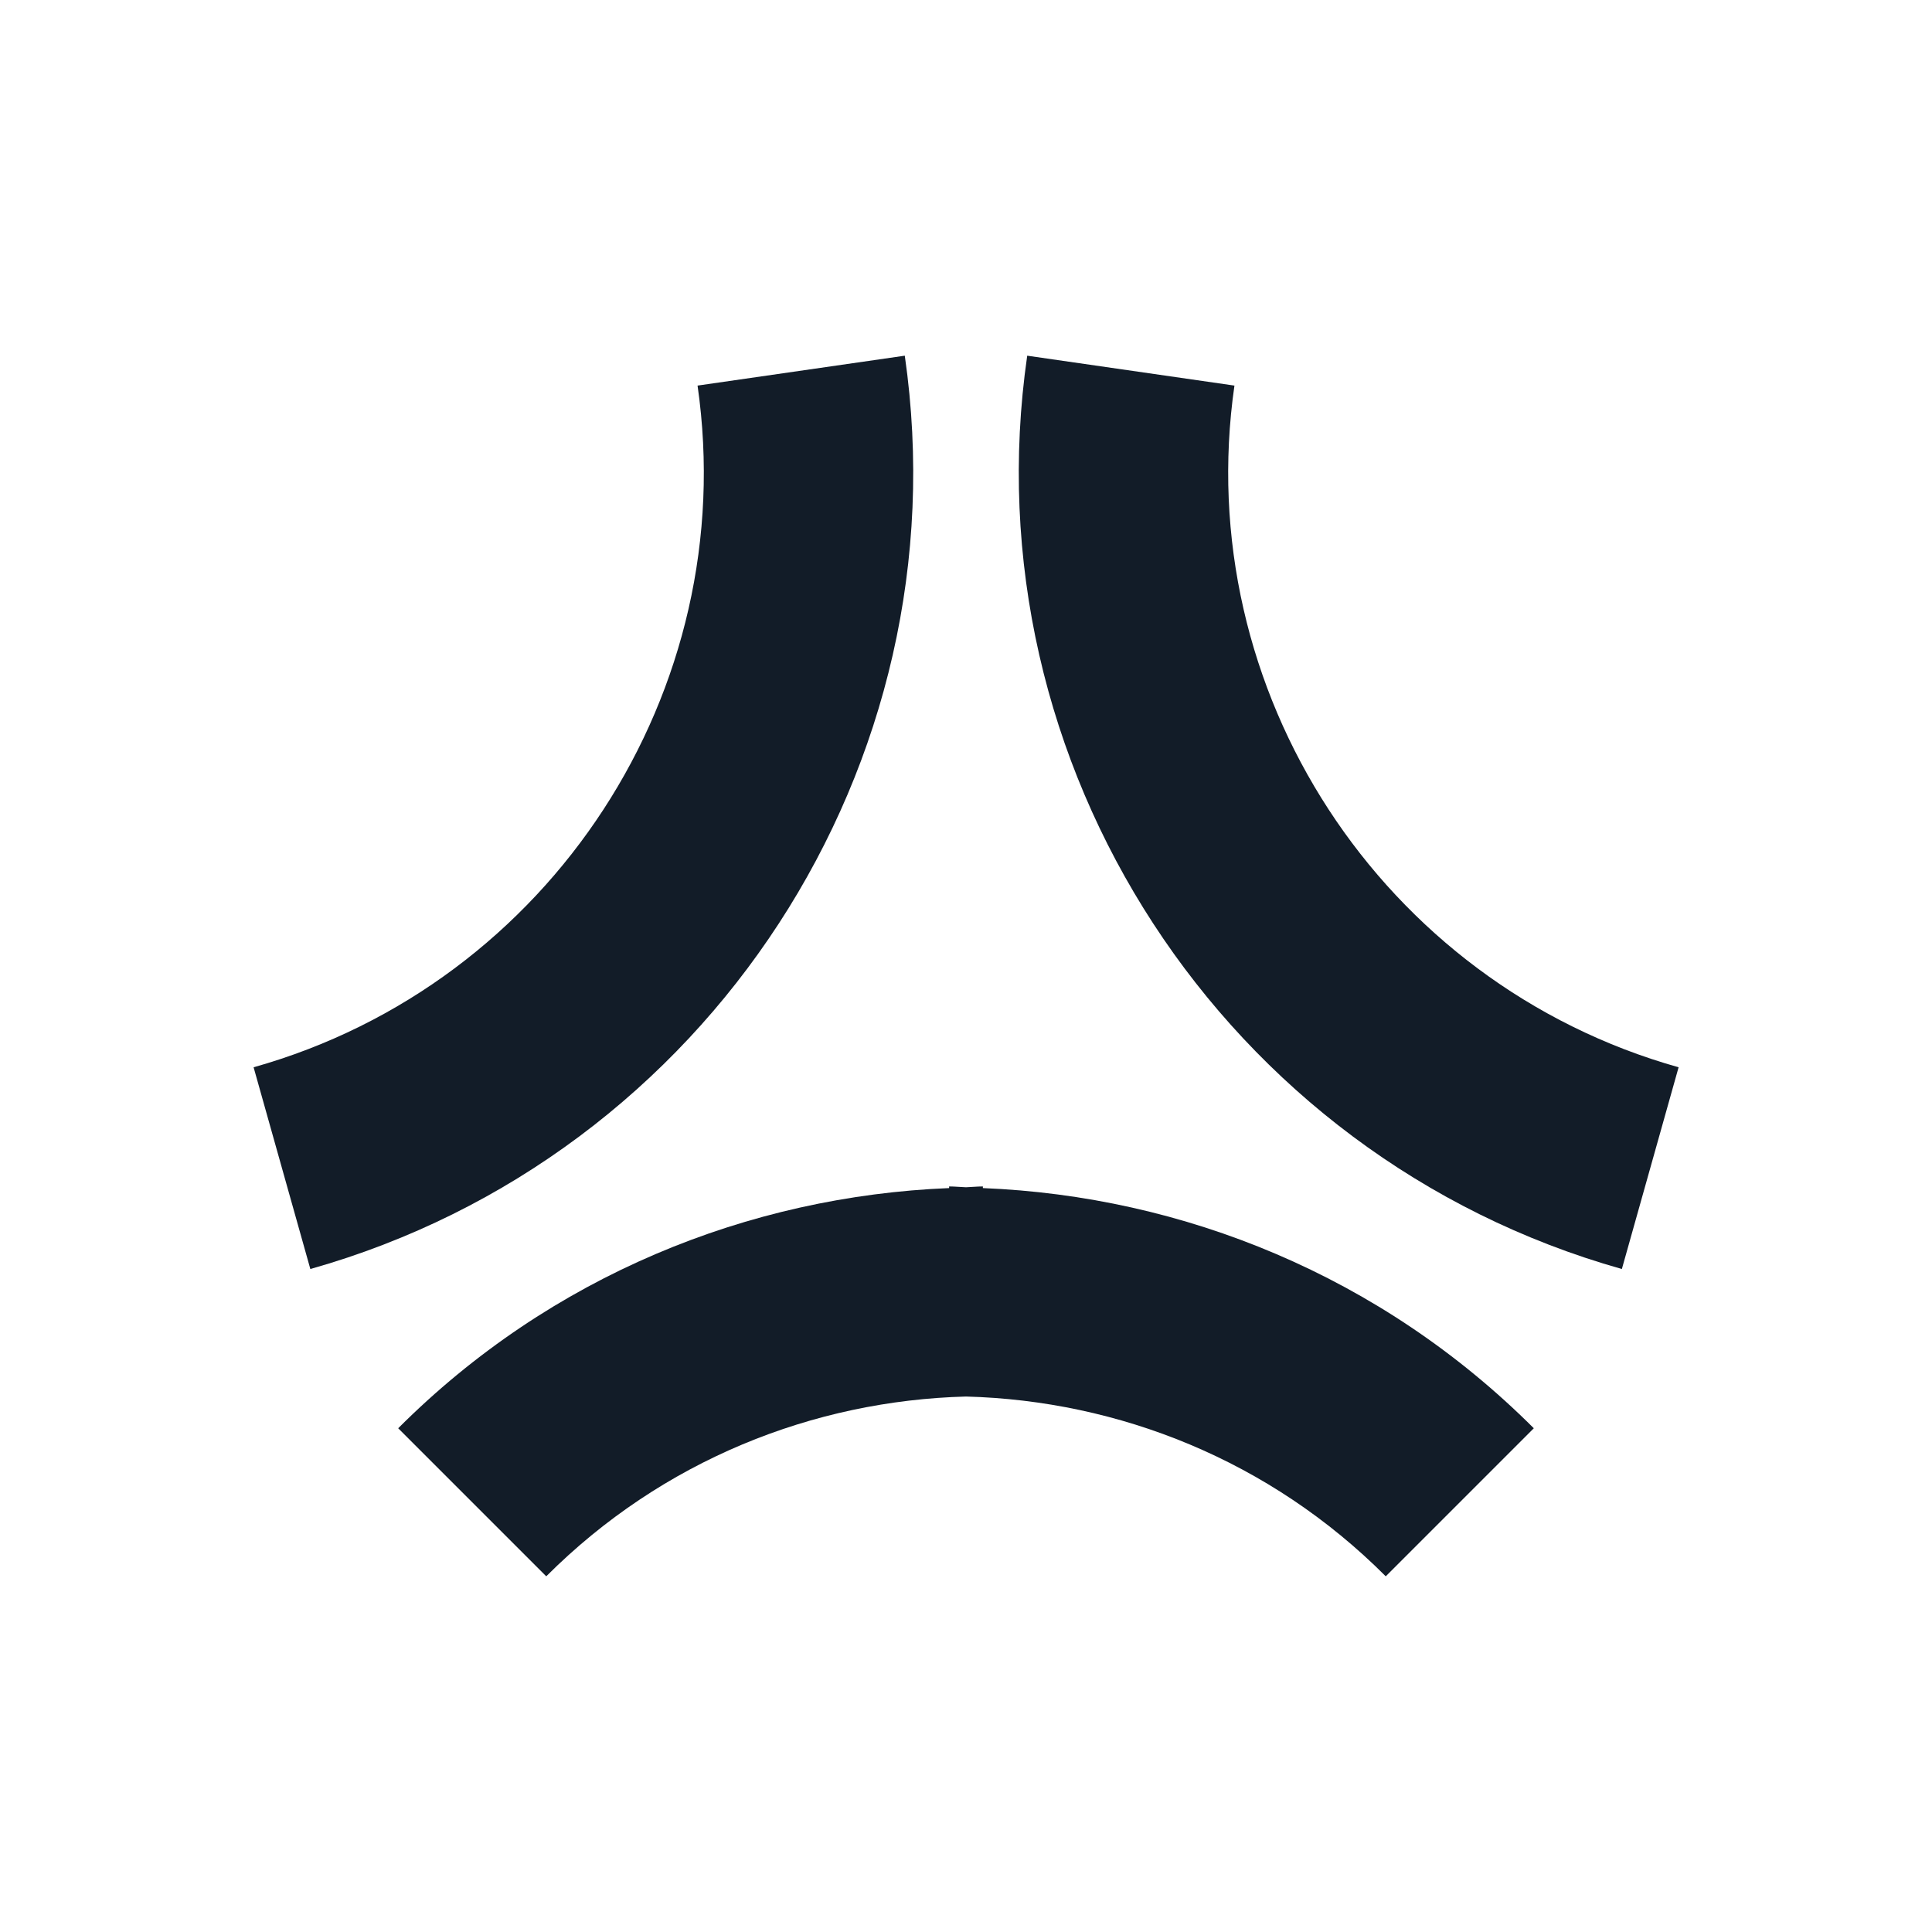
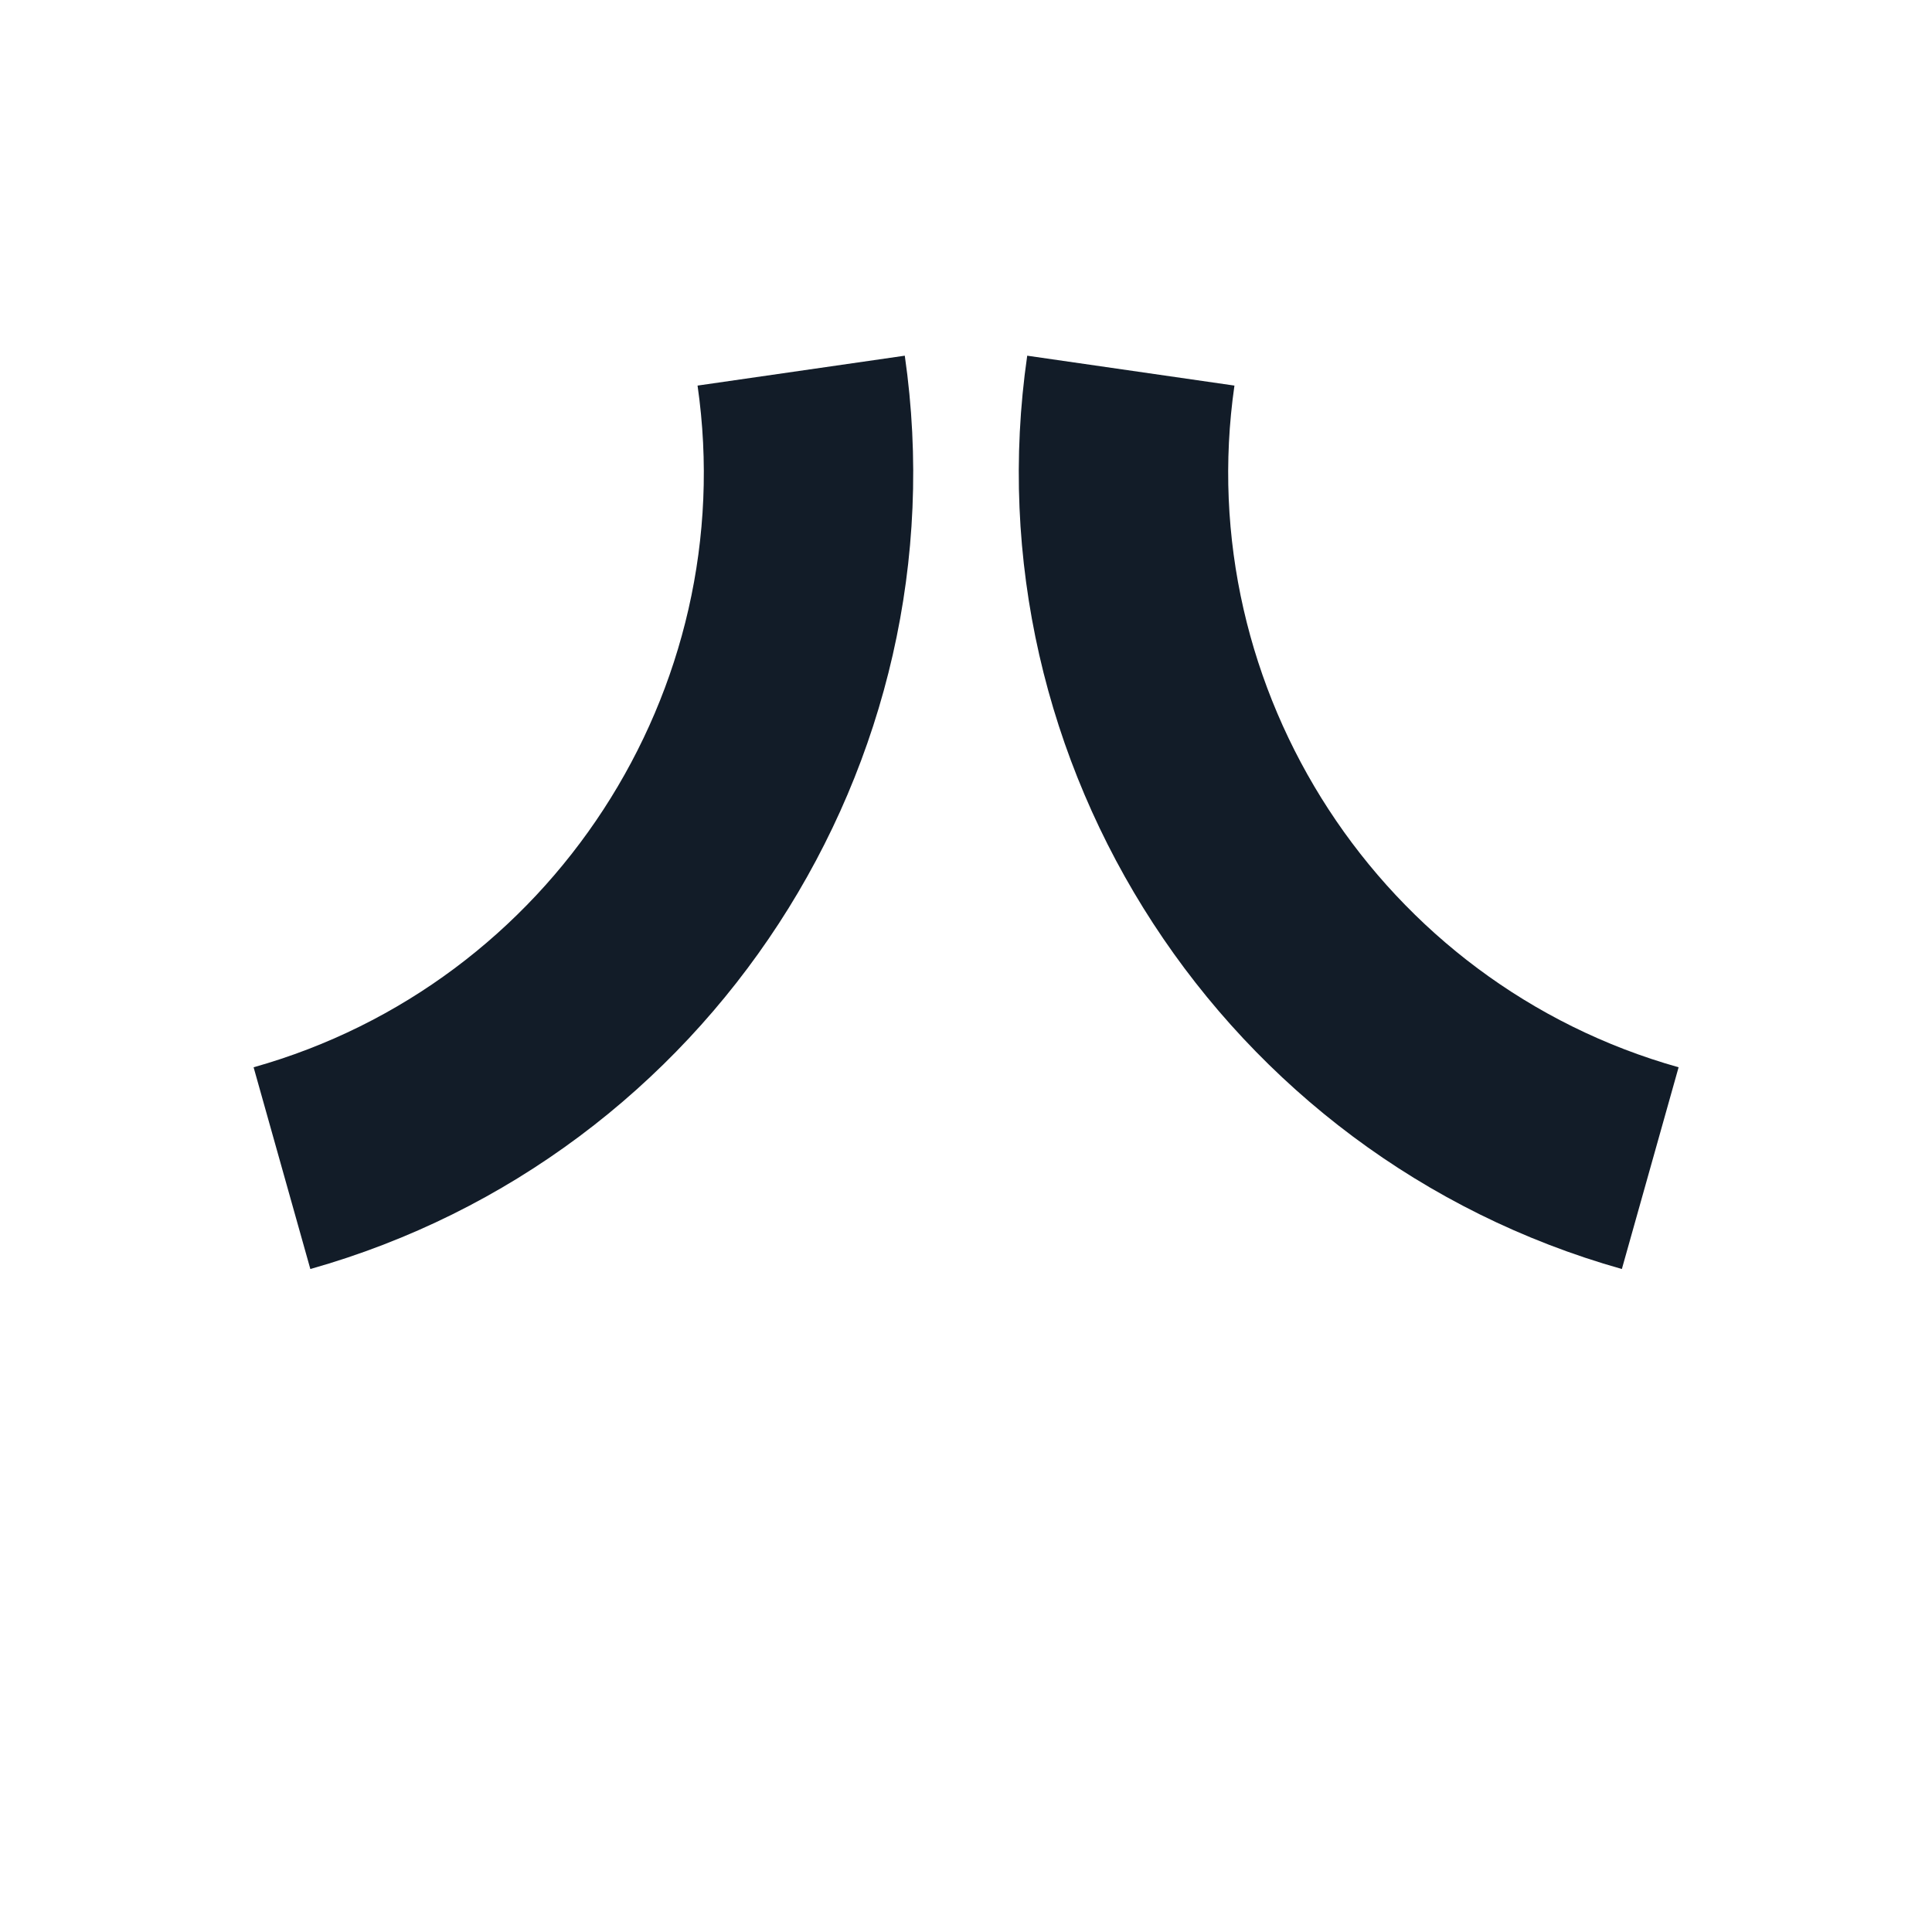
<svg xmlns="http://www.w3.org/2000/svg" version="1.1" id="Calque_1" x="0px" y="0px" viewBox="0 0 950 950" style="enable-background:new 0 0 950 950;" xml:space="preserve">
  <style type="text/css">
	.st0{fill:#AED1BA;}
	.st1{fill:#121C28;}
	.st2{fill:#EEE3DA;}
	.st3{fill:#FFFFFF;}
</style>
  <g>
-     <path class="st1" d="M483.3,583.4c-2.8,0-5.5,0.3-8.3,0.4c-2.8-0.1-5.5-0.4-8.3-0.4v0.8c-98.5,4-195.9,43.1-270.9,118.1l72.8,72.8   C325.7,718,400,688.7,475,686.7c75,2,149.4,31.3,206.4,88.4l72.8-72.8c-75.1-75-172.4-114.1-270.9-118.1V583.4z" />
    <path class="st1" d="M444.9,174.9L343,189.6c21.6,150-72.2,294.1-218.3,335.2l27.9,99.2C348.2,568.8,473.9,375.8,444.9,174.9z" />
    <path class="st1" d="M607,189.6l-101.9-14.7C476.1,375.8,601.8,568.8,797.5,624l27.9-99.2C679.3,483.7,585.4,339.6,607,189.6z" />
  </g>
</svg>